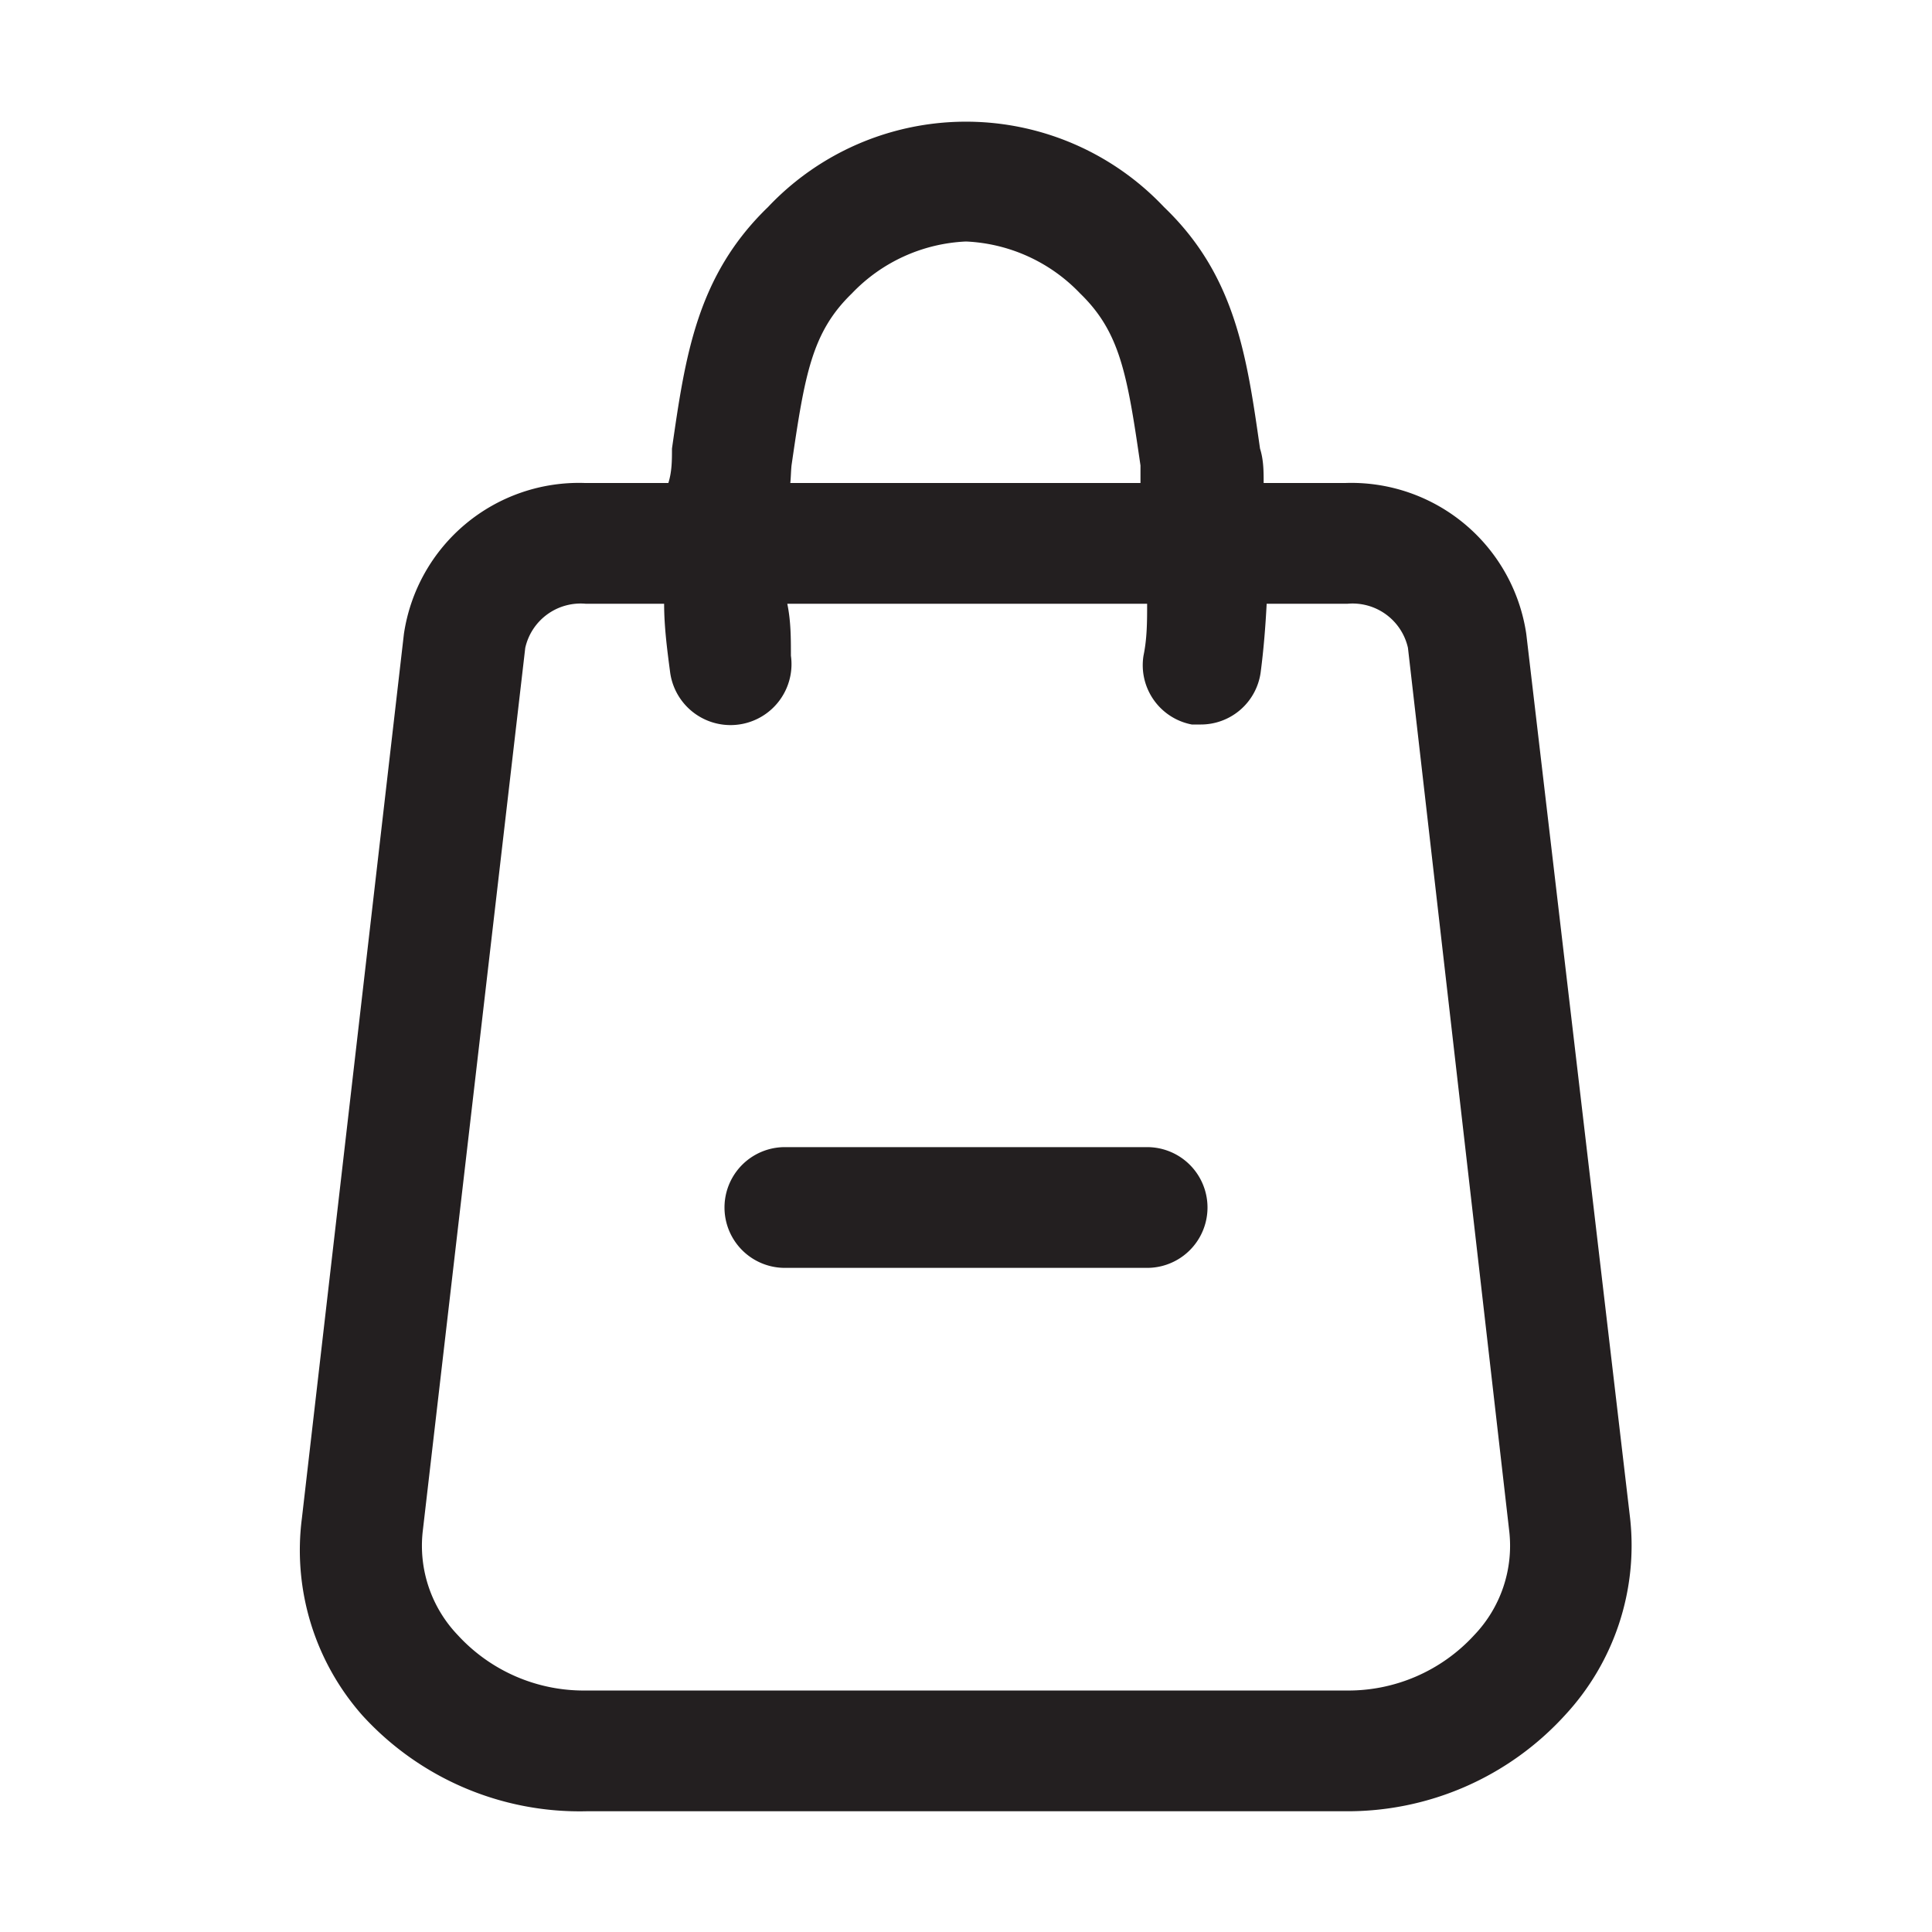
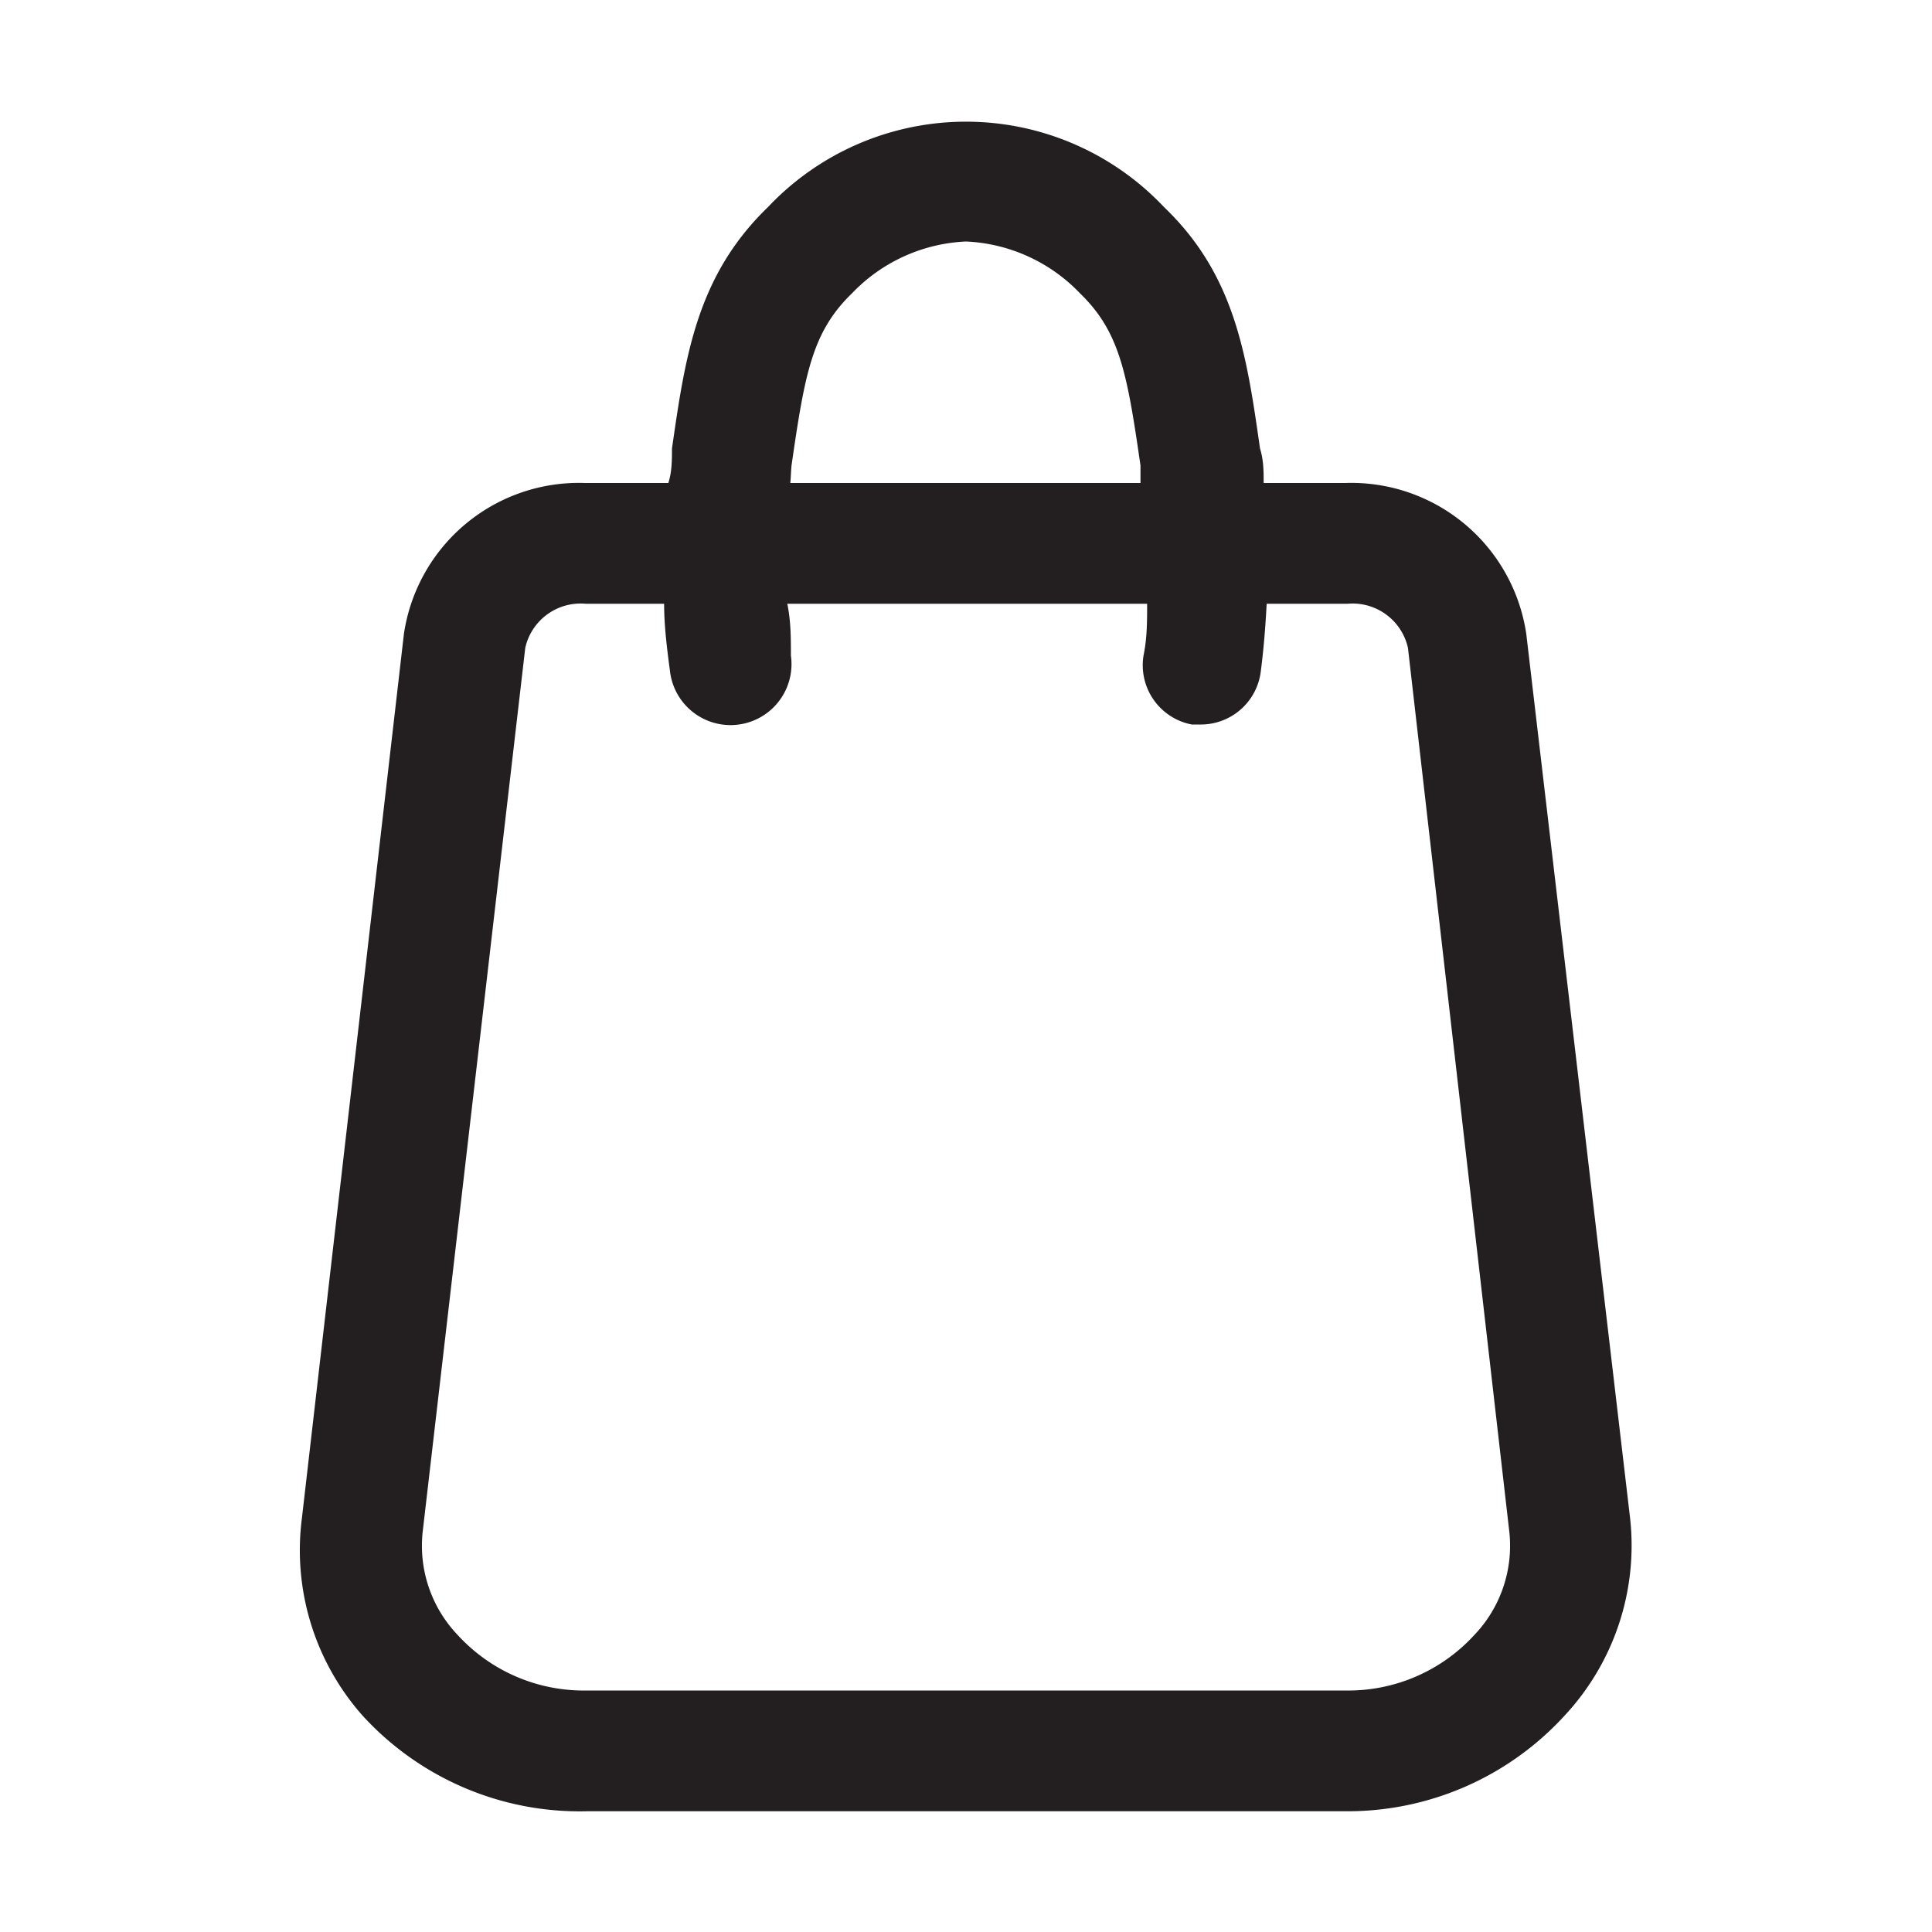
<svg xmlns="http://www.w3.org/2000/svg" viewBox="0 0 32 32">
  <defs>
    <style>.cls-1{fill:#231f20;}</style>
  </defs>
  <g data-name="shopping bag remove" id="shopping_bag_remove">
    <path d="M27,25.15,25.28,10.5a2.93,2.93,0,0,0-3-2.5H20.93c0-.19,0-.38-.06-.57-.22-1.54-.41-2.87-1.59-4a4.51,4.51,0,0,0-6.56,0c-1.18,1.14-1.37,2.47-1.59,4,0,.19,0,.38-.06.57H9.69a2.93,2.93,0,0,0-3,2.5L5,25.15a4.13,4.13,0,0,0,1,3.26A4.87,4.87,0,0,0,9.72,30H22.28a4.87,4.87,0,0,0,3.64-1.59A4.13,4.13,0,0,0,27,25.15ZM13.11,7.71c.22-1.52.34-2.21,1-2.85A2.78,2.78,0,0,1,16,4a2.78,2.78,0,0,1,1.89.86c.66.64.78,1.33,1,2.85,0,.1,0,.19,0,.29H13.09C13.1,7.9,13.1,7.81,13.11,7.71ZM24.42,27.08a2.83,2.83,0,0,1-2.14.92H9.72a2.83,2.83,0,0,1-2.14-.92A2.14,2.14,0,0,1,7,25.38l1.7-14.65a.94.94,0,0,1,1-.73H11c0,.38.05.76.1,1.14a1,1,0,1,0,2-.28c0-.29,0-.57-.06-.86H19c0,.29,0,.57-.06.86A1,1,0,0,0,19.74,12h.14a1,1,0,0,0,1-.86c.05-.38.08-.76.1-1.14h1.34a.94.94,0,0,1,1,.73L25,25.38A2.14,2.14,0,0,1,24.42,27.08Z" class="cls-1" />
-     <path d="M19,19H13a1,1,0,0,0,0,2h6a1,1,0,0,0,0-2Z" class="cls-1" />
  </g>
</svg>